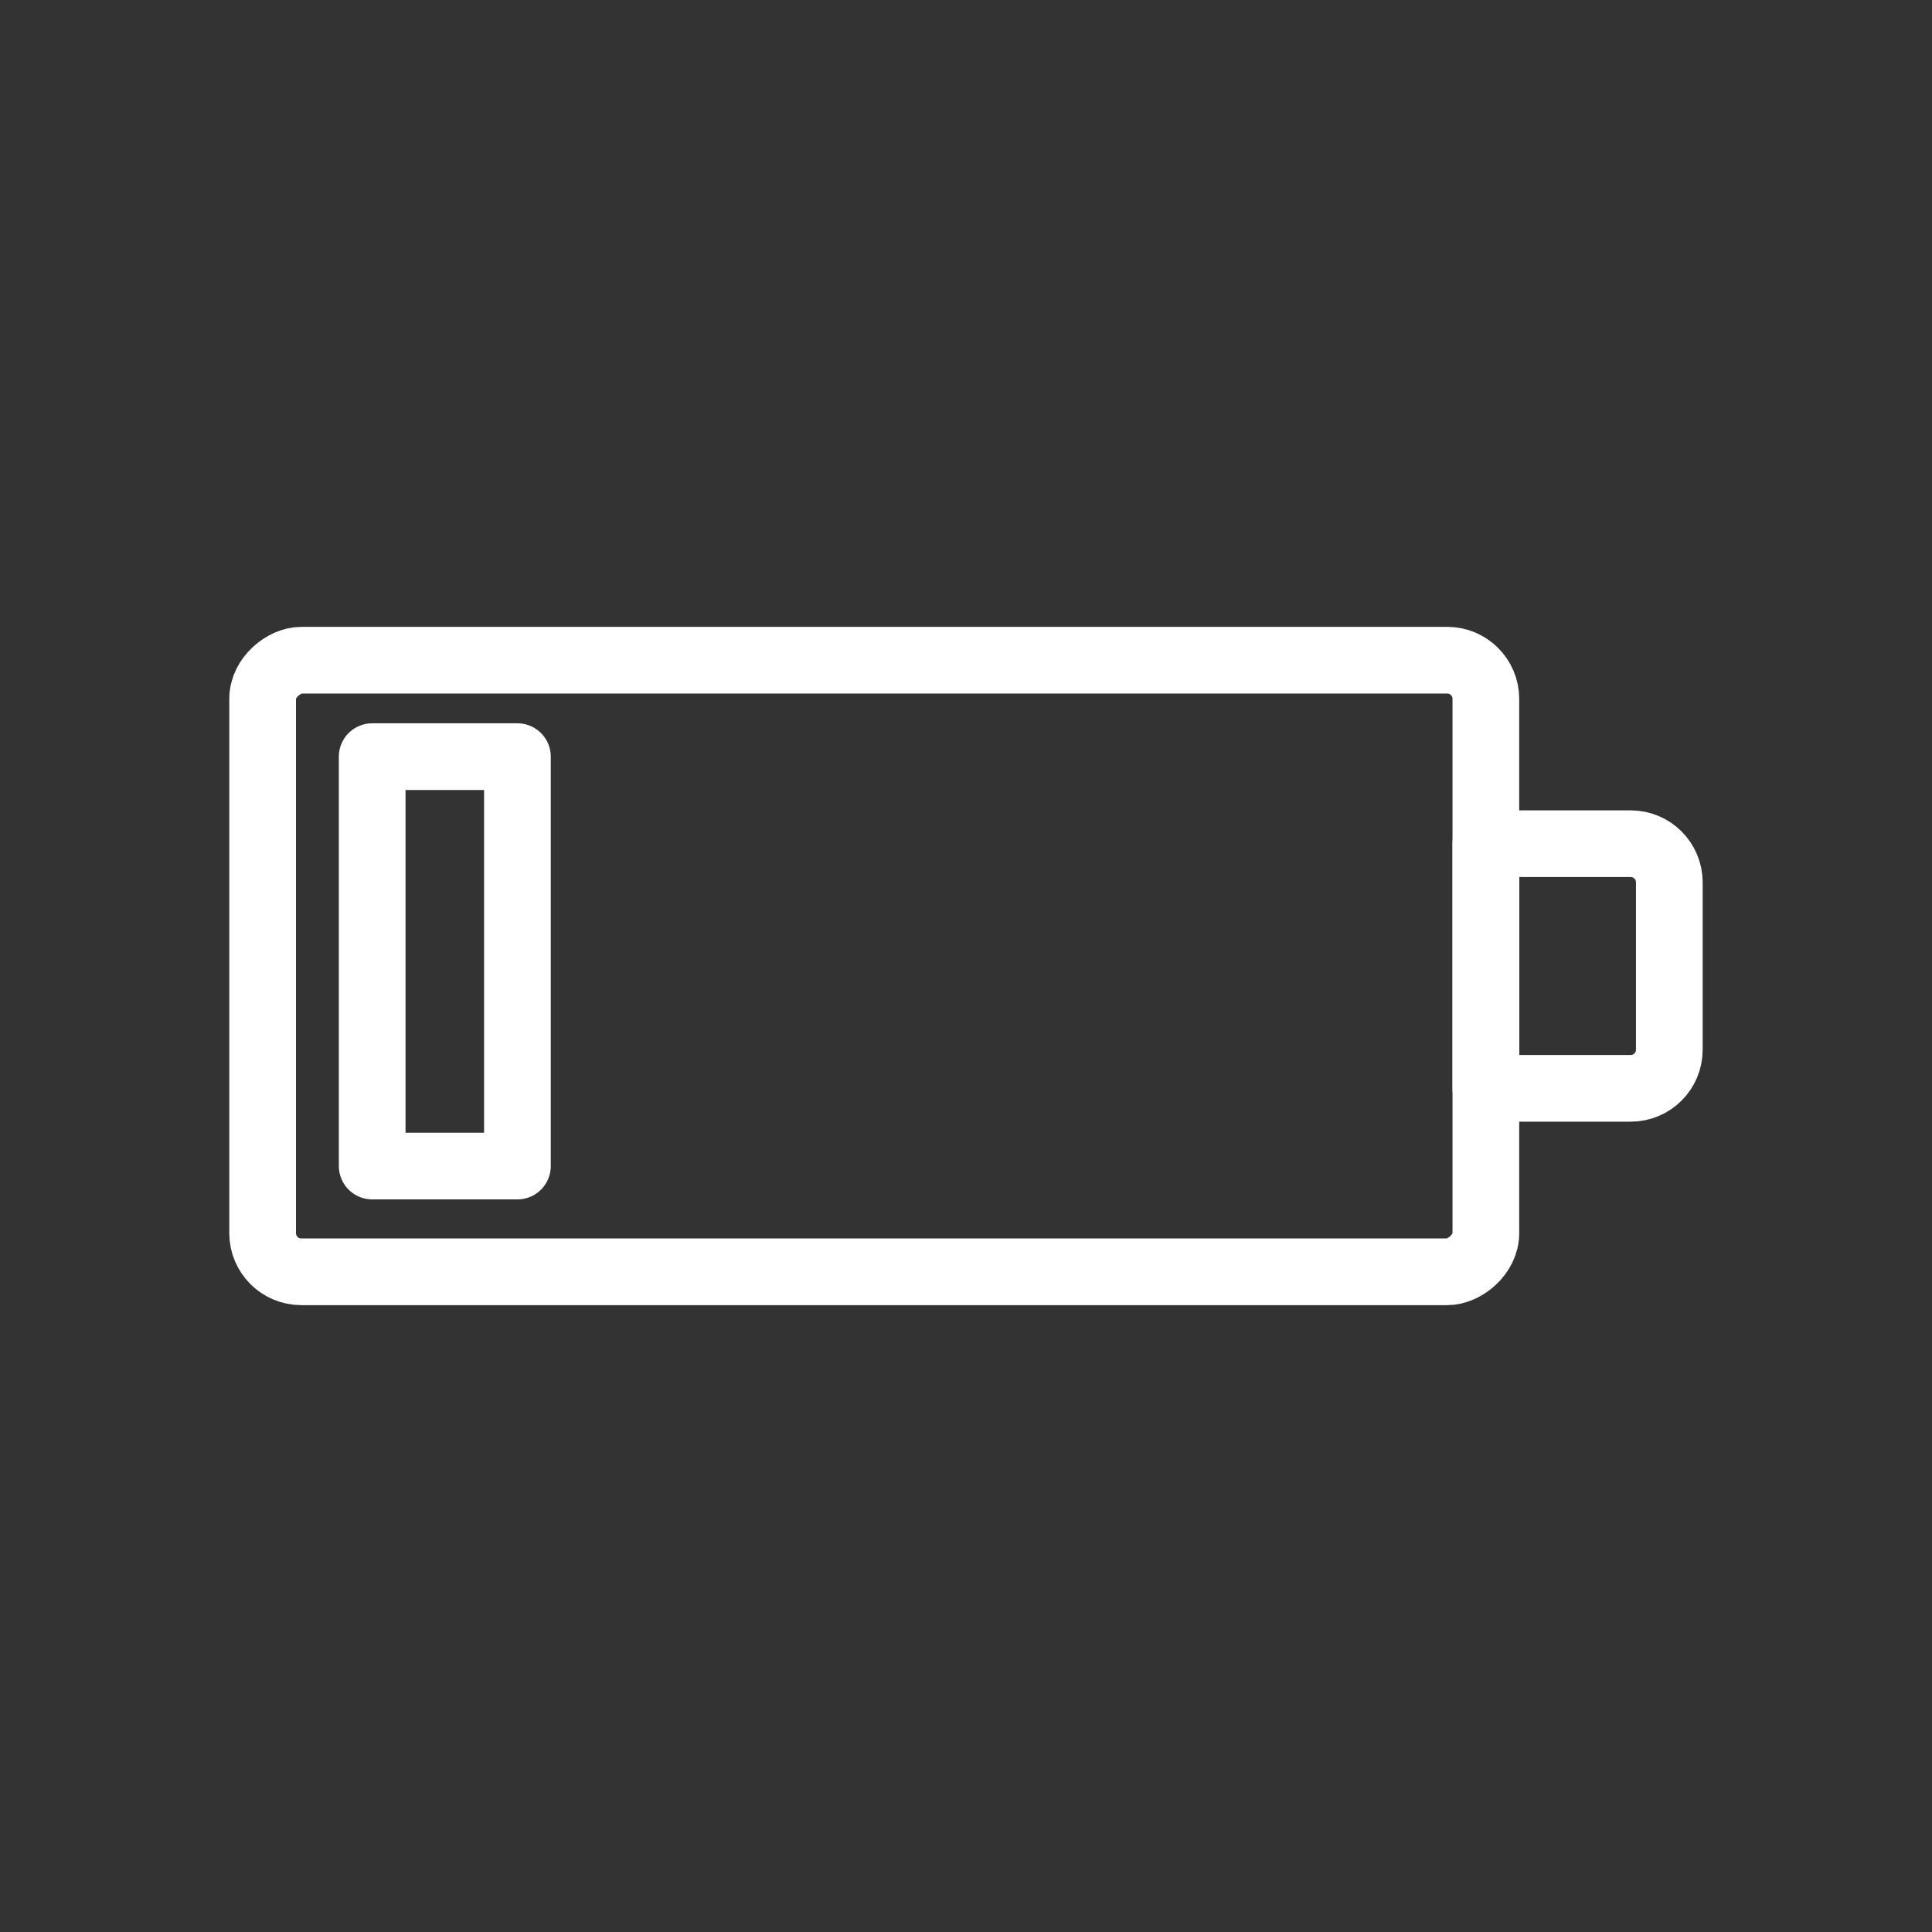
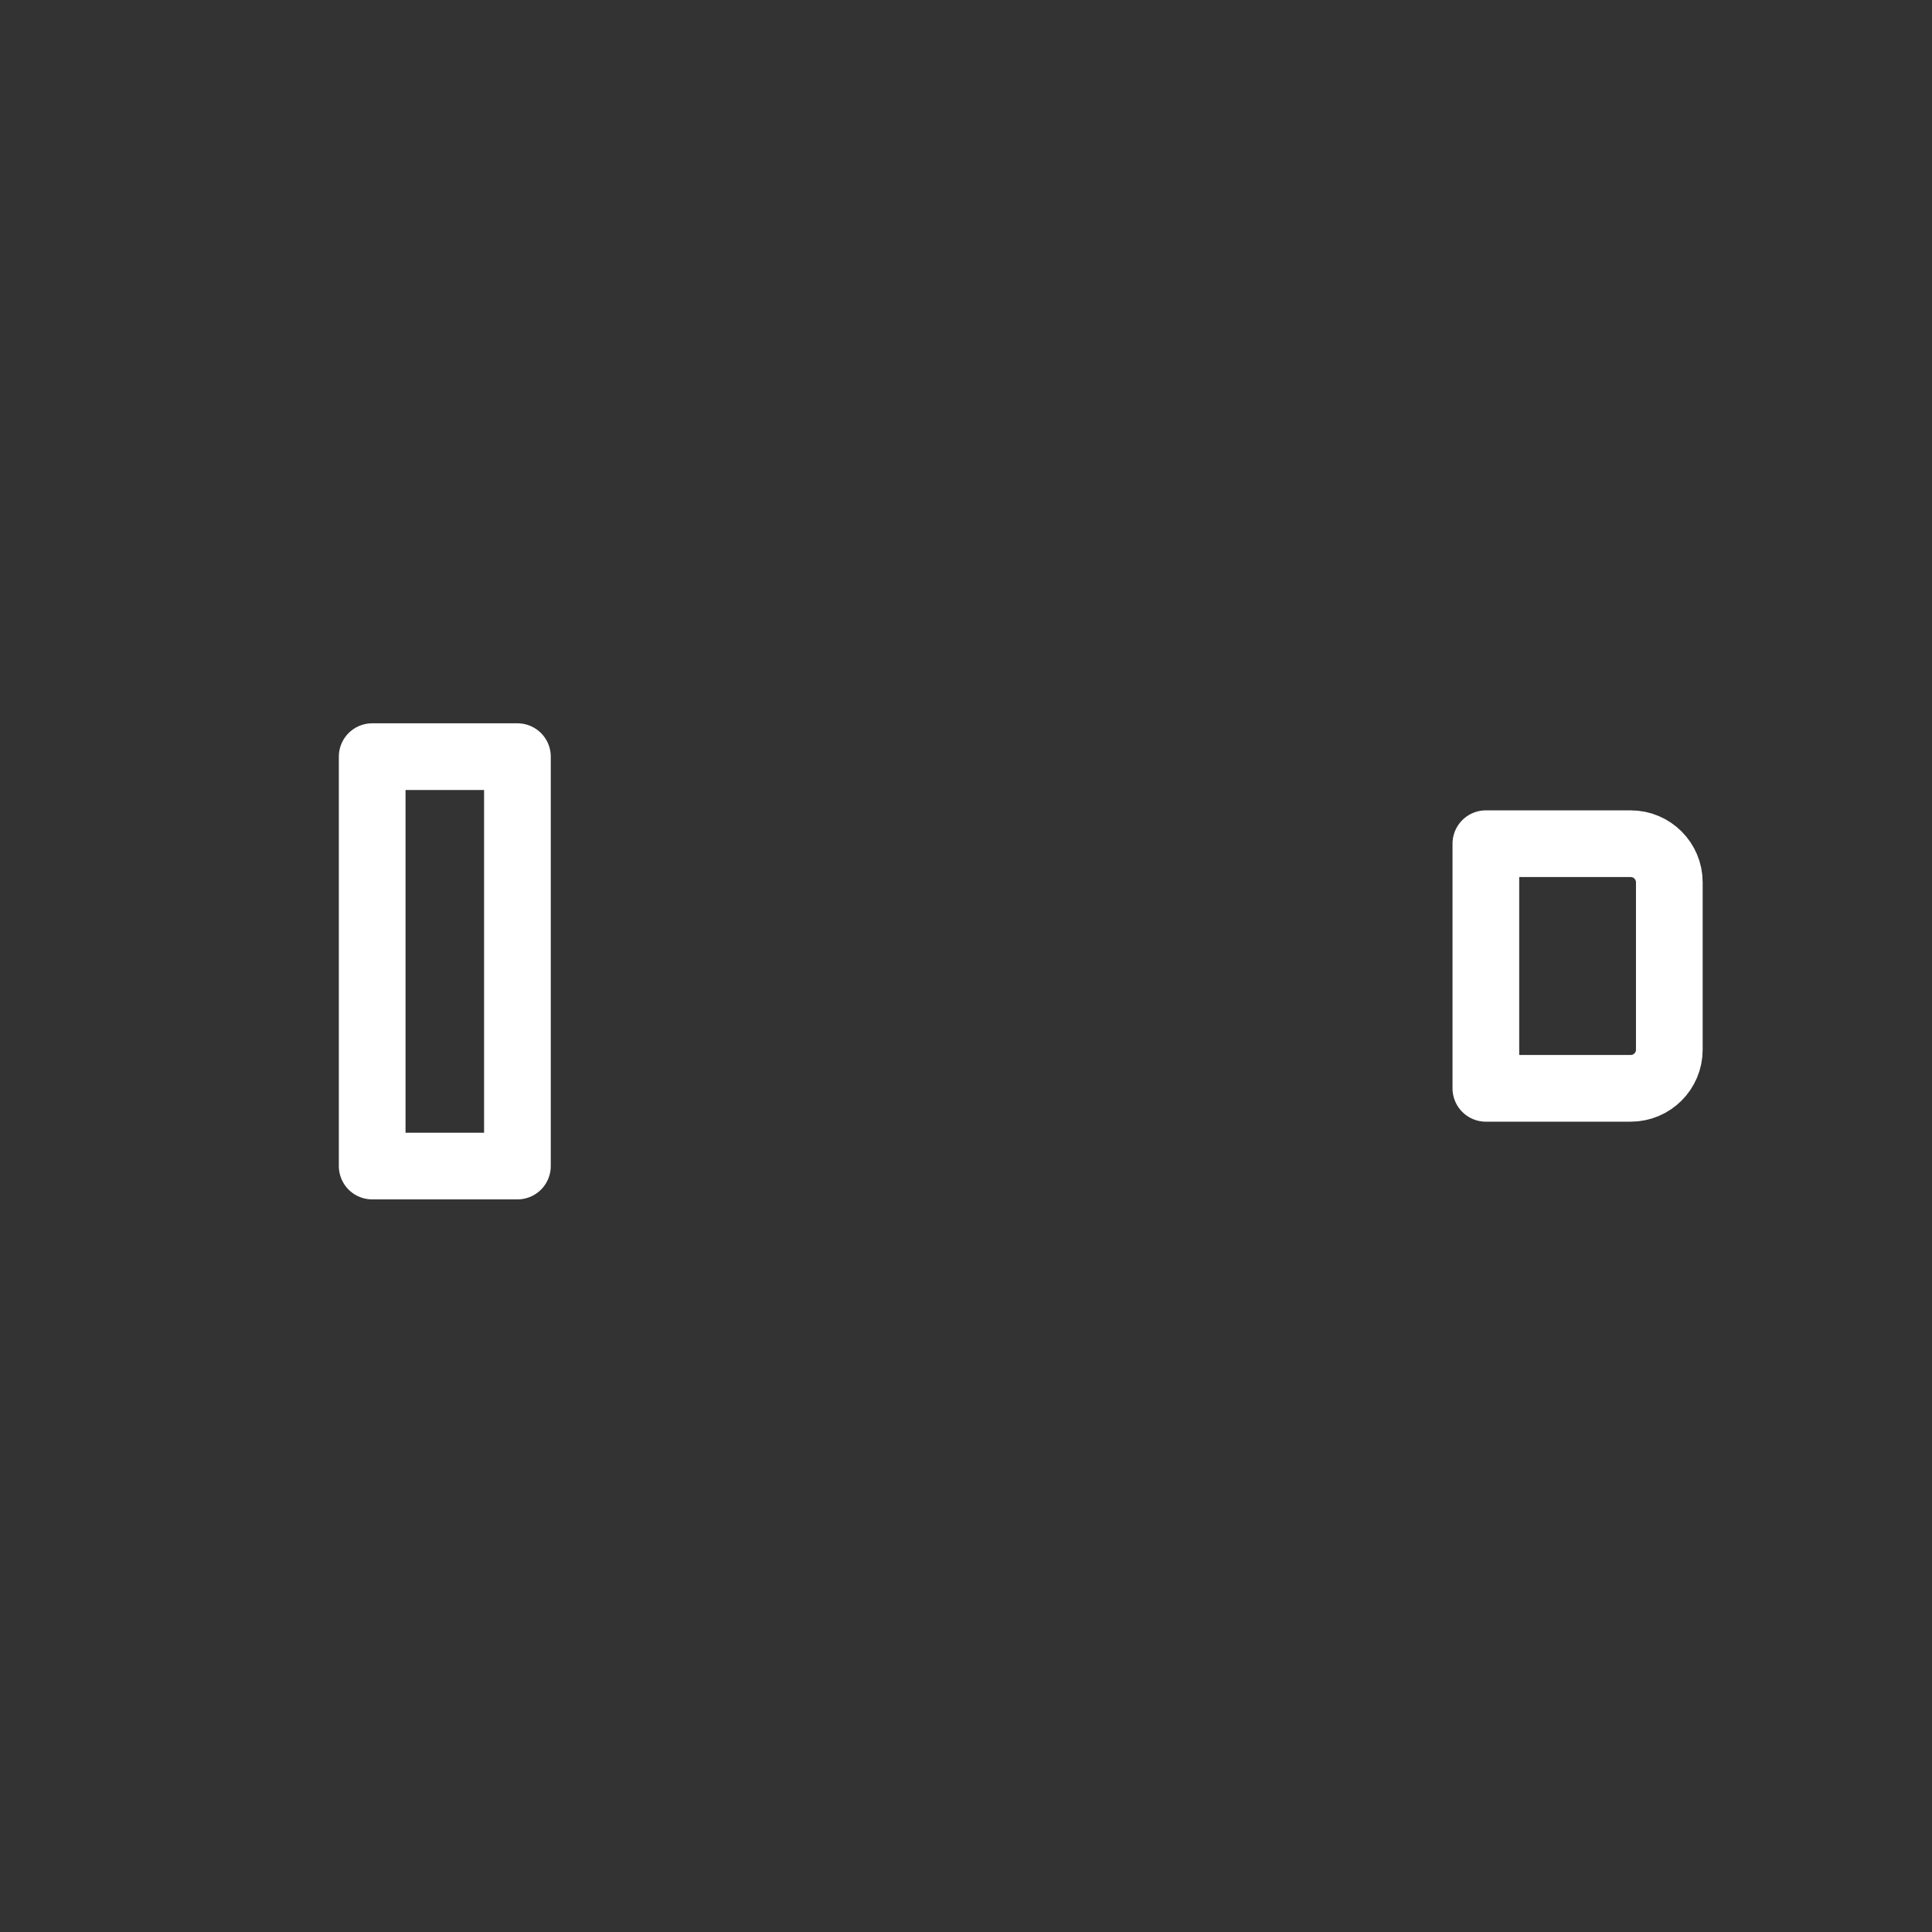
<svg xmlns="http://www.w3.org/2000/svg" id="transport" viewBox="0 0 50 50">
  <rect x="0" y="0" width="50" height="50" fill="#333333" stroke="none" />
  <defs>
    <style>
      .cls-1 {
        fill: none;
        stroke: #fff;
        stroke-linejoin: round;
        stroke-width: 1.726px;
      }
    </style>
  </defs>
  <g>
-     <rect class="cls-1" x="14.712" y="9.172" width="15.828" height="31.657" rx="1" ry="1" transform="translate(47.626 2.374) rotate(90)" />
    <path class="cls-1" d="m38.663,22.626h4.331c.552,0,1,.448,1,1v3.748h-6.331v-3.748c0-.552.448-1,1-1Z" transform="translate(65.828 -15.828) rotate(90)" />
  </g>
  <rect class="cls-1" x="9.632" y="19.582" width="3.759" height="10.595" />
</svg>